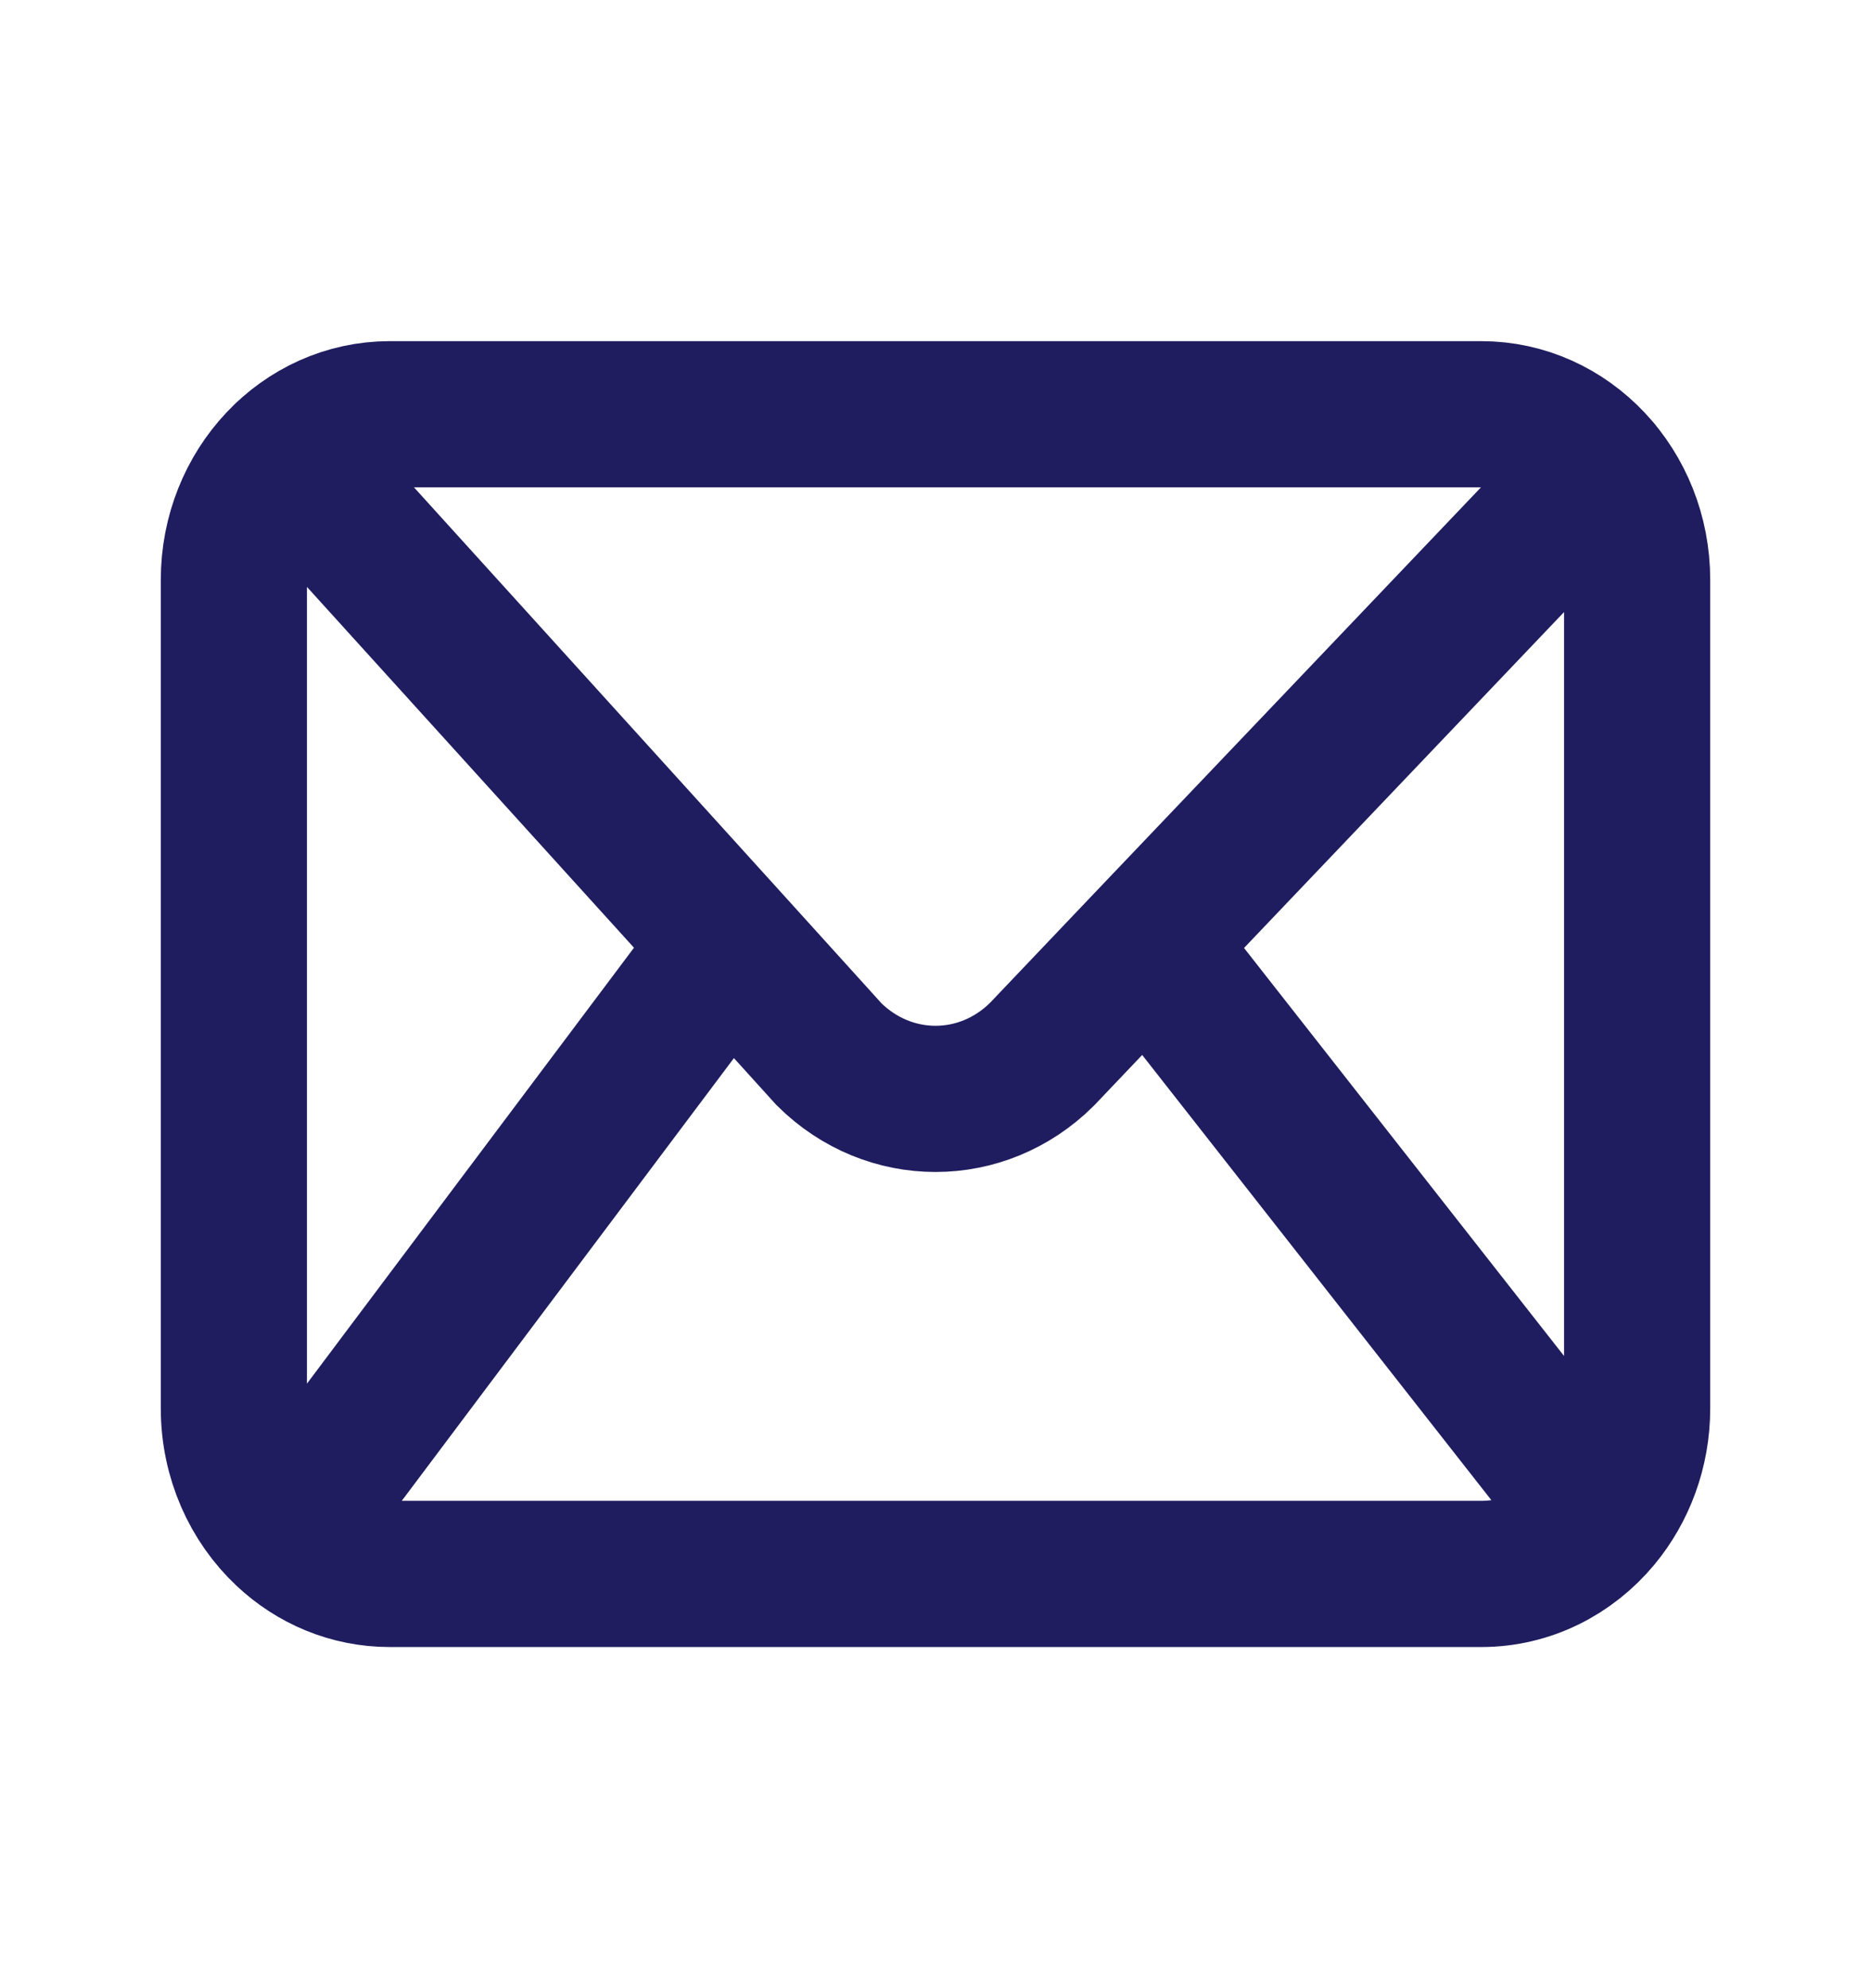
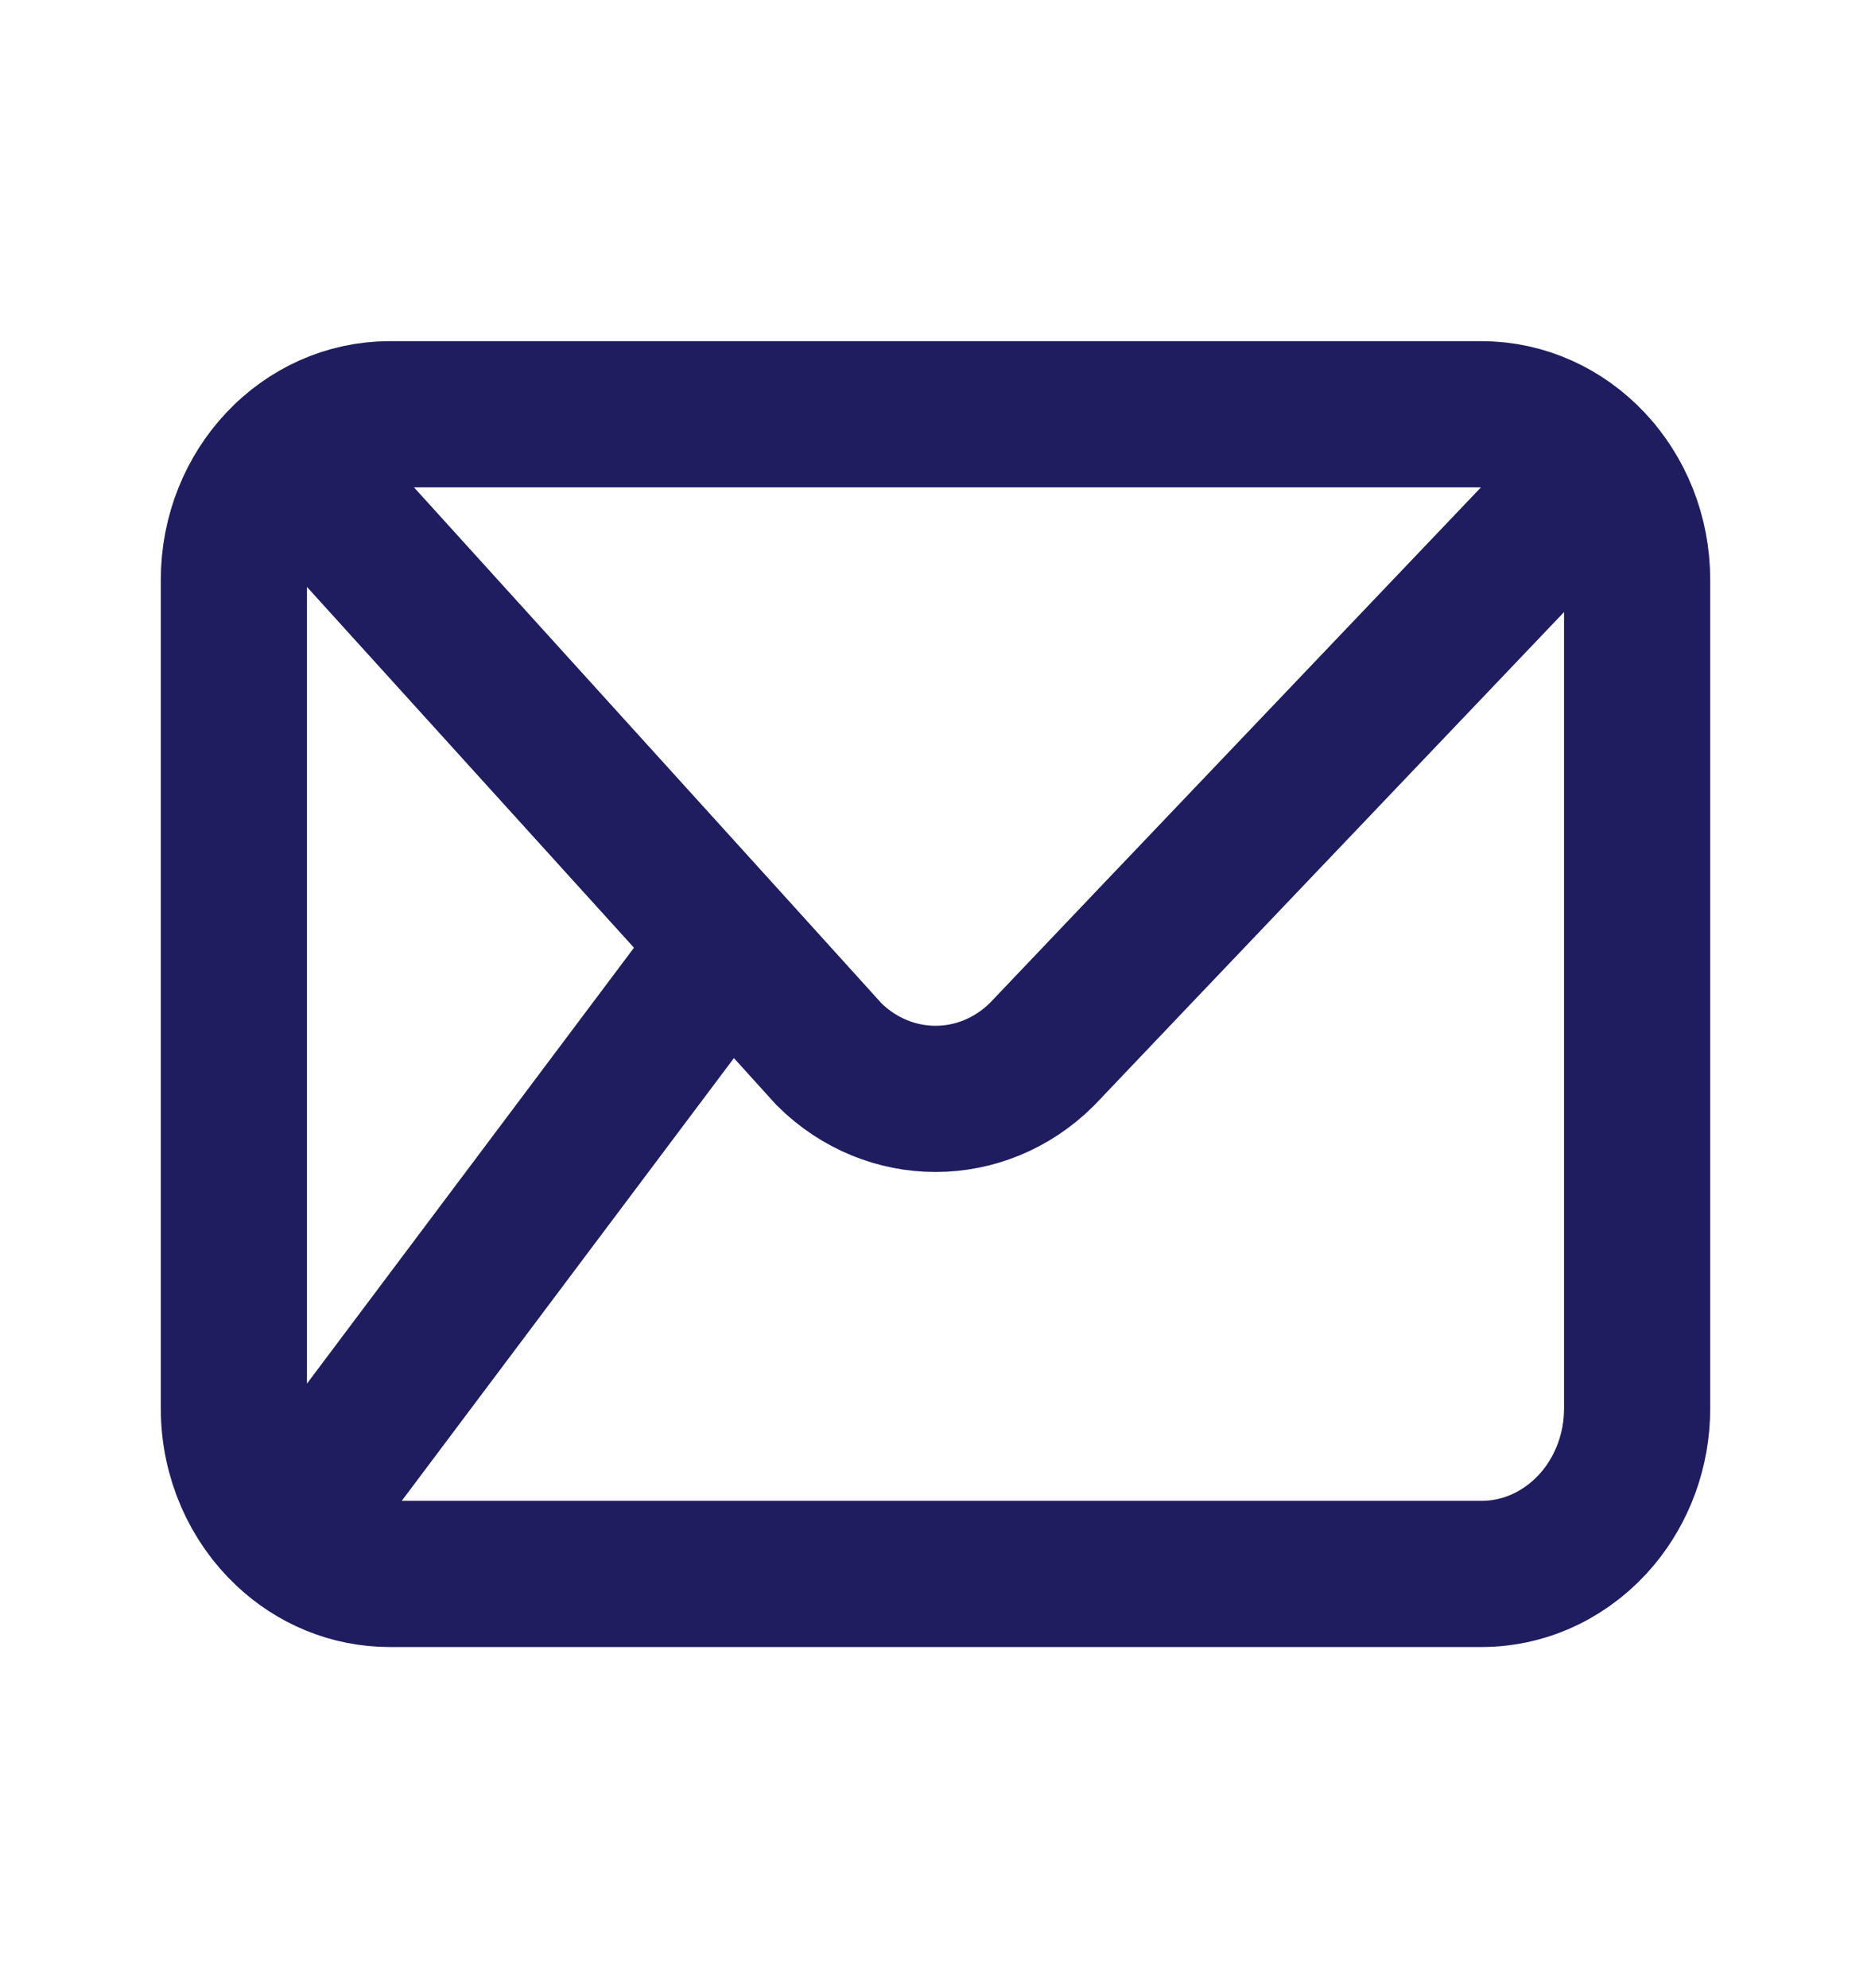
<svg xmlns="http://www.w3.org/2000/svg" width="16" height="17" viewBox="0 0 16 17" fill="none">
-   <path d="M2.451 3.896L6.231 8.066M6.231 8.066L2.451 13.104M6.231 8.066L7.09 9.015C7.603 9.523 8.398 9.523 8.91 9.015L9.813 8.066M13.667 4.021L9.813 8.066M9.813 8.066L13.667 12.979M2.451 13.104C2.686 13.325 2.995 13.458 3.333 13.458H12.667C13.065 13.458 13.422 13.273 13.667 12.979M2.451 13.104C2.175 12.845 2 12.465 2 12.042V4.958C2 4.176 2.597 3.542 3.333 3.542H12.667C13.403 3.542 14 4.176 14 4.958V12.042C14 12.401 13.874 12.729 13.667 12.979" stroke="#1F1D5F" stroke-width="1.25" stroke-linecap="round" />
+   <path d="M2.451 3.896L6.231 8.066M6.231 8.066L2.451 13.104M6.231 8.066L7.09 9.015C7.603 9.523 8.398 9.523 8.91 9.015L9.813 8.066M13.667 4.021L9.813 8.066M9.813 8.066M2.451 13.104C2.686 13.325 2.995 13.458 3.333 13.458H12.667C13.065 13.458 13.422 13.273 13.667 12.979M2.451 13.104C2.175 12.845 2 12.465 2 12.042V4.958C2 4.176 2.597 3.542 3.333 3.542H12.667C13.403 3.542 14 4.176 14 4.958V12.042C14 12.401 13.874 12.729 13.667 12.979" stroke="#1F1D5F" stroke-width="1.25" stroke-linecap="round" />
</svg>